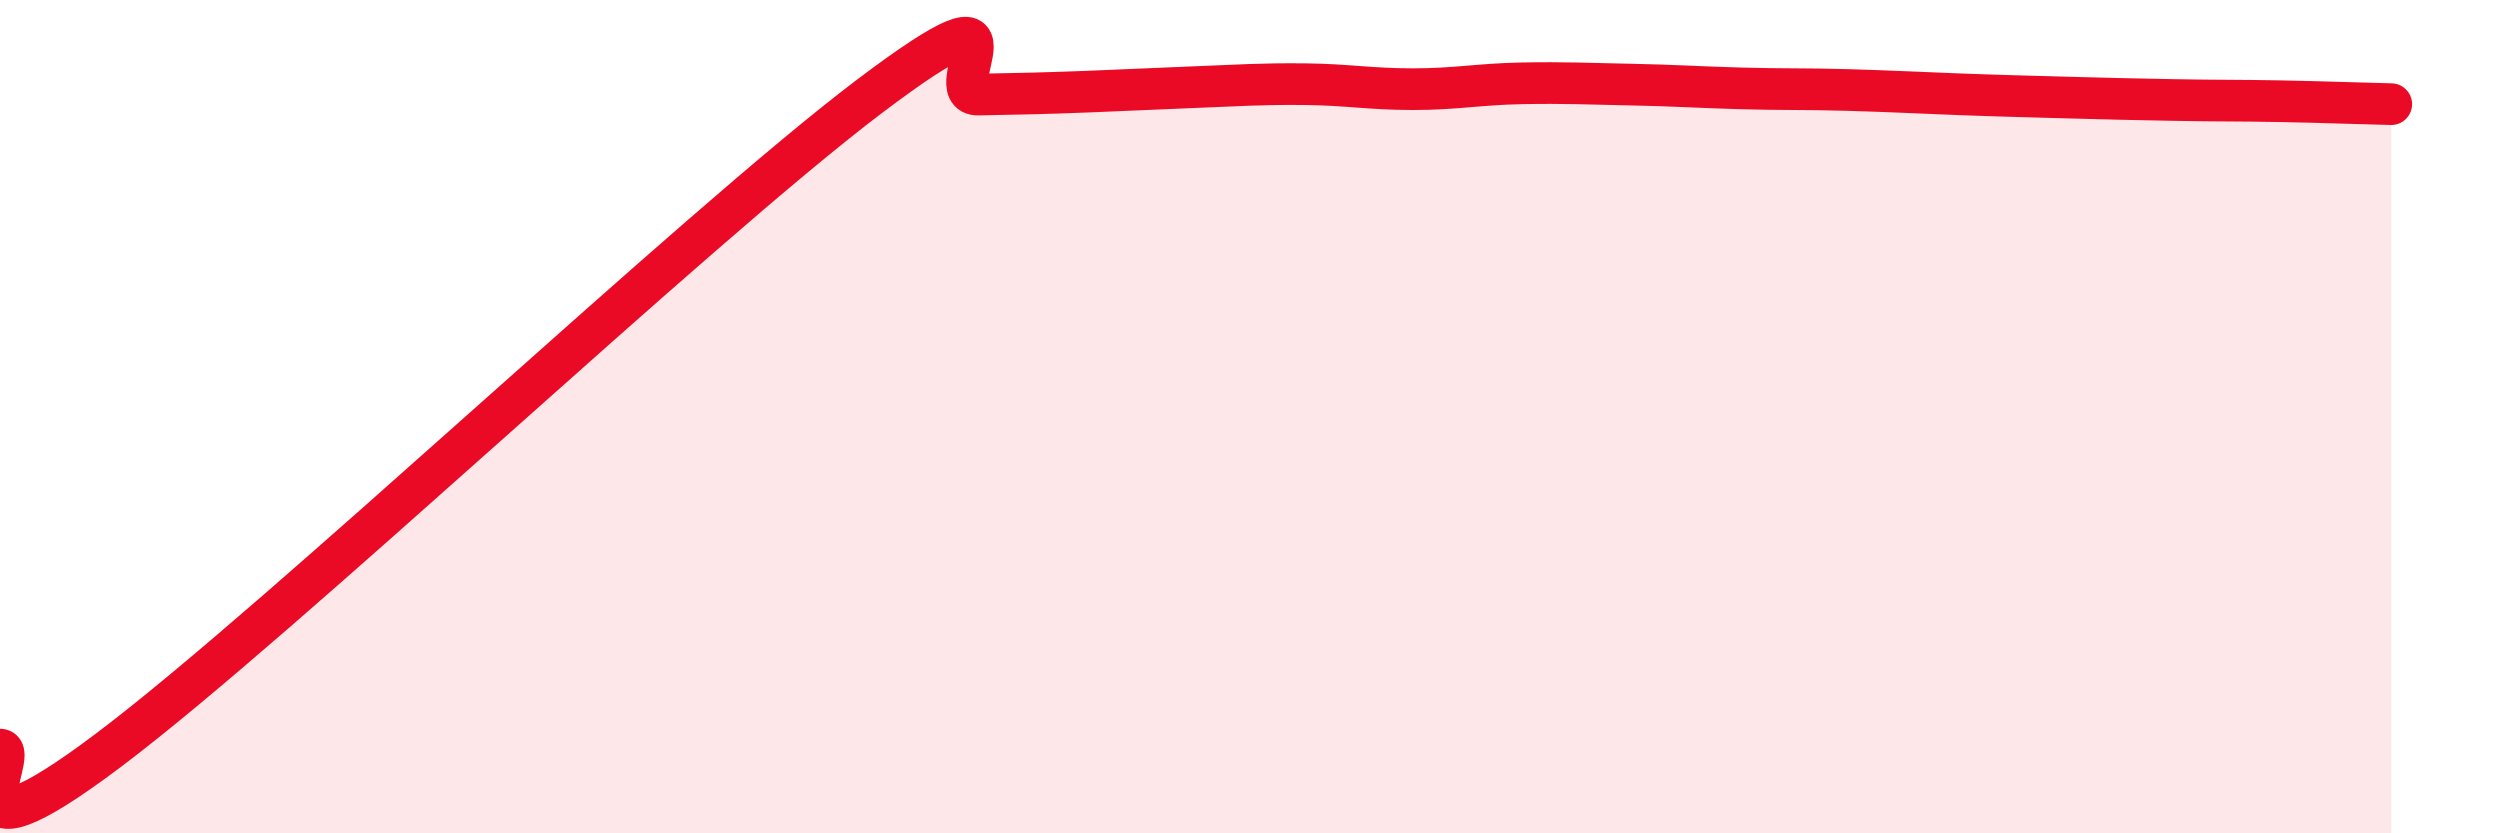
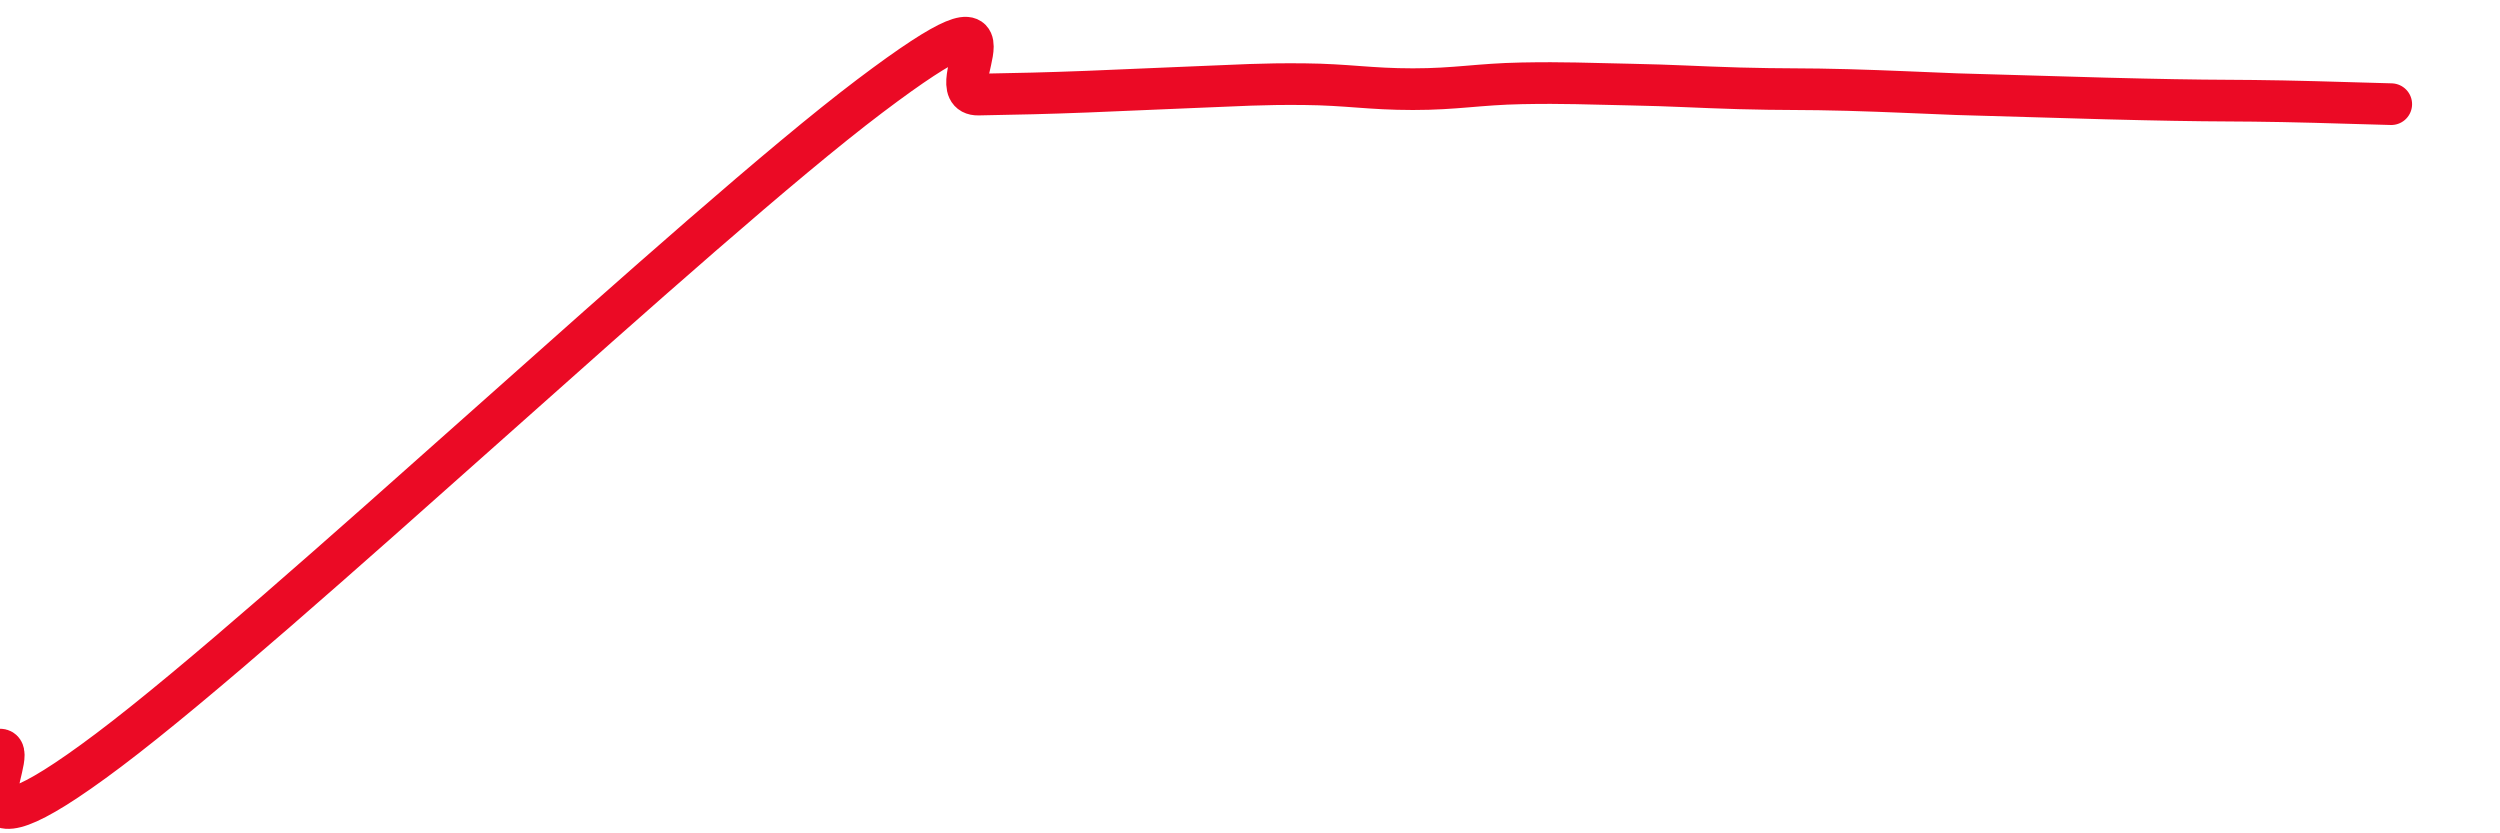
<svg xmlns="http://www.w3.org/2000/svg" width="60" height="20" viewBox="0 0 60 20">
-   <path d="M 0,17.99 C 0.52,17.99 -1.56,21.14 2.61,18 C 6.78,14.86 16.7,5.46 20.87,2.31 C 25.04,-0.84 22.44,2.29 23.48,2.27 C 24.52,2.25 25.05,2.24 26.09,2.2 C 27.13,2.16 27.66,2.13 28.7,2.09 C 29.74,2.05 30.26,2.01 31.3,2.02 C 32.34,2.03 32.87,2.14 33.91,2.14 C 34.95,2.14 35.48,2.02 36.52,2 C 37.56,1.98 38.09,2.01 39.13,2.03 C 40.17,2.05 40.7,2.09 41.74,2.12 C 42.78,2.15 43.31,2.13 44.35,2.16 C 45.39,2.19 45.92,2.22 46.96,2.26 C 48,2.3 48.53,2.31 49.57,2.34 C 50.61,2.37 51.13,2.38 52.17,2.4 C 53.21,2.42 53.74,2.41 54.78,2.43 C 55.82,2.45 56.87,2.49 57.39,2.5L57.39 20L0 20Z" fill="#EB0A25" opacity="0.1" stroke-linecap="round" stroke-linejoin="round" />
-   <path d="M 0,17.99 C 0.52,17.99 -1.56,21.14 2.61,18 C 6.78,14.86 16.7,5.46 20.87,2.31 C 25.04,-0.84 22.44,2.29 23.48,2.27 C 24.52,2.25 25.05,2.24 26.09,2.2 C 27.13,2.16 27.66,2.13 28.7,2.09 C 29.74,2.05 30.26,2.01 31.3,2.02 C 32.34,2.03 32.87,2.14 33.91,2.14 C 34.95,2.14 35.48,2.02 36.52,2 C 37.56,1.98 38.09,2.01 39.13,2.03 C 40.17,2.05 40.7,2.09 41.74,2.12 C 42.78,2.15 43.31,2.13 44.35,2.16 C 45.39,2.19 45.92,2.22 46.96,2.26 C 48,2.3 48.53,2.31 49.57,2.34 C 50.61,2.37 51.13,2.38 52.17,2.4 C 53.21,2.42 53.74,2.41 54.78,2.43 C 55.82,2.45 56.87,2.49 57.39,2.5" stroke="#EB0A25" stroke-width="1" fill="none" stroke-linecap="round" stroke-linejoin="round" />
+   <path d="M 0,17.99 C 0.52,17.99 -1.56,21.14 2.61,18 C 6.78,14.86 16.7,5.46 20.87,2.31 C 25.04,-0.84 22.44,2.29 23.48,2.27 C 24.52,2.25 25.05,2.24 26.09,2.2 C 27.13,2.16 27.66,2.13 28.7,2.09 C 29.74,2.05 30.26,2.01 31.3,2.02 C 32.34,2.03 32.87,2.14 33.91,2.14 C 34.95,2.14 35.48,2.02 36.52,2 C 37.56,1.98 38.09,2.01 39.13,2.03 C 40.17,2.05 40.7,2.09 41.74,2.12 C 42.78,2.15 43.31,2.13 44.35,2.16 C 45.39,2.19 45.92,2.22 46.96,2.26 C 50.61,2.37 51.13,2.38 52.17,2.4 C 53.21,2.42 53.74,2.41 54.78,2.43 C 55.82,2.45 56.87,2.49 57.39,2.5" stroke="#EB0A25" stroke-width="1" fill="none" stroke-linecap="round" stroke-linejoin="round" />
</svg>